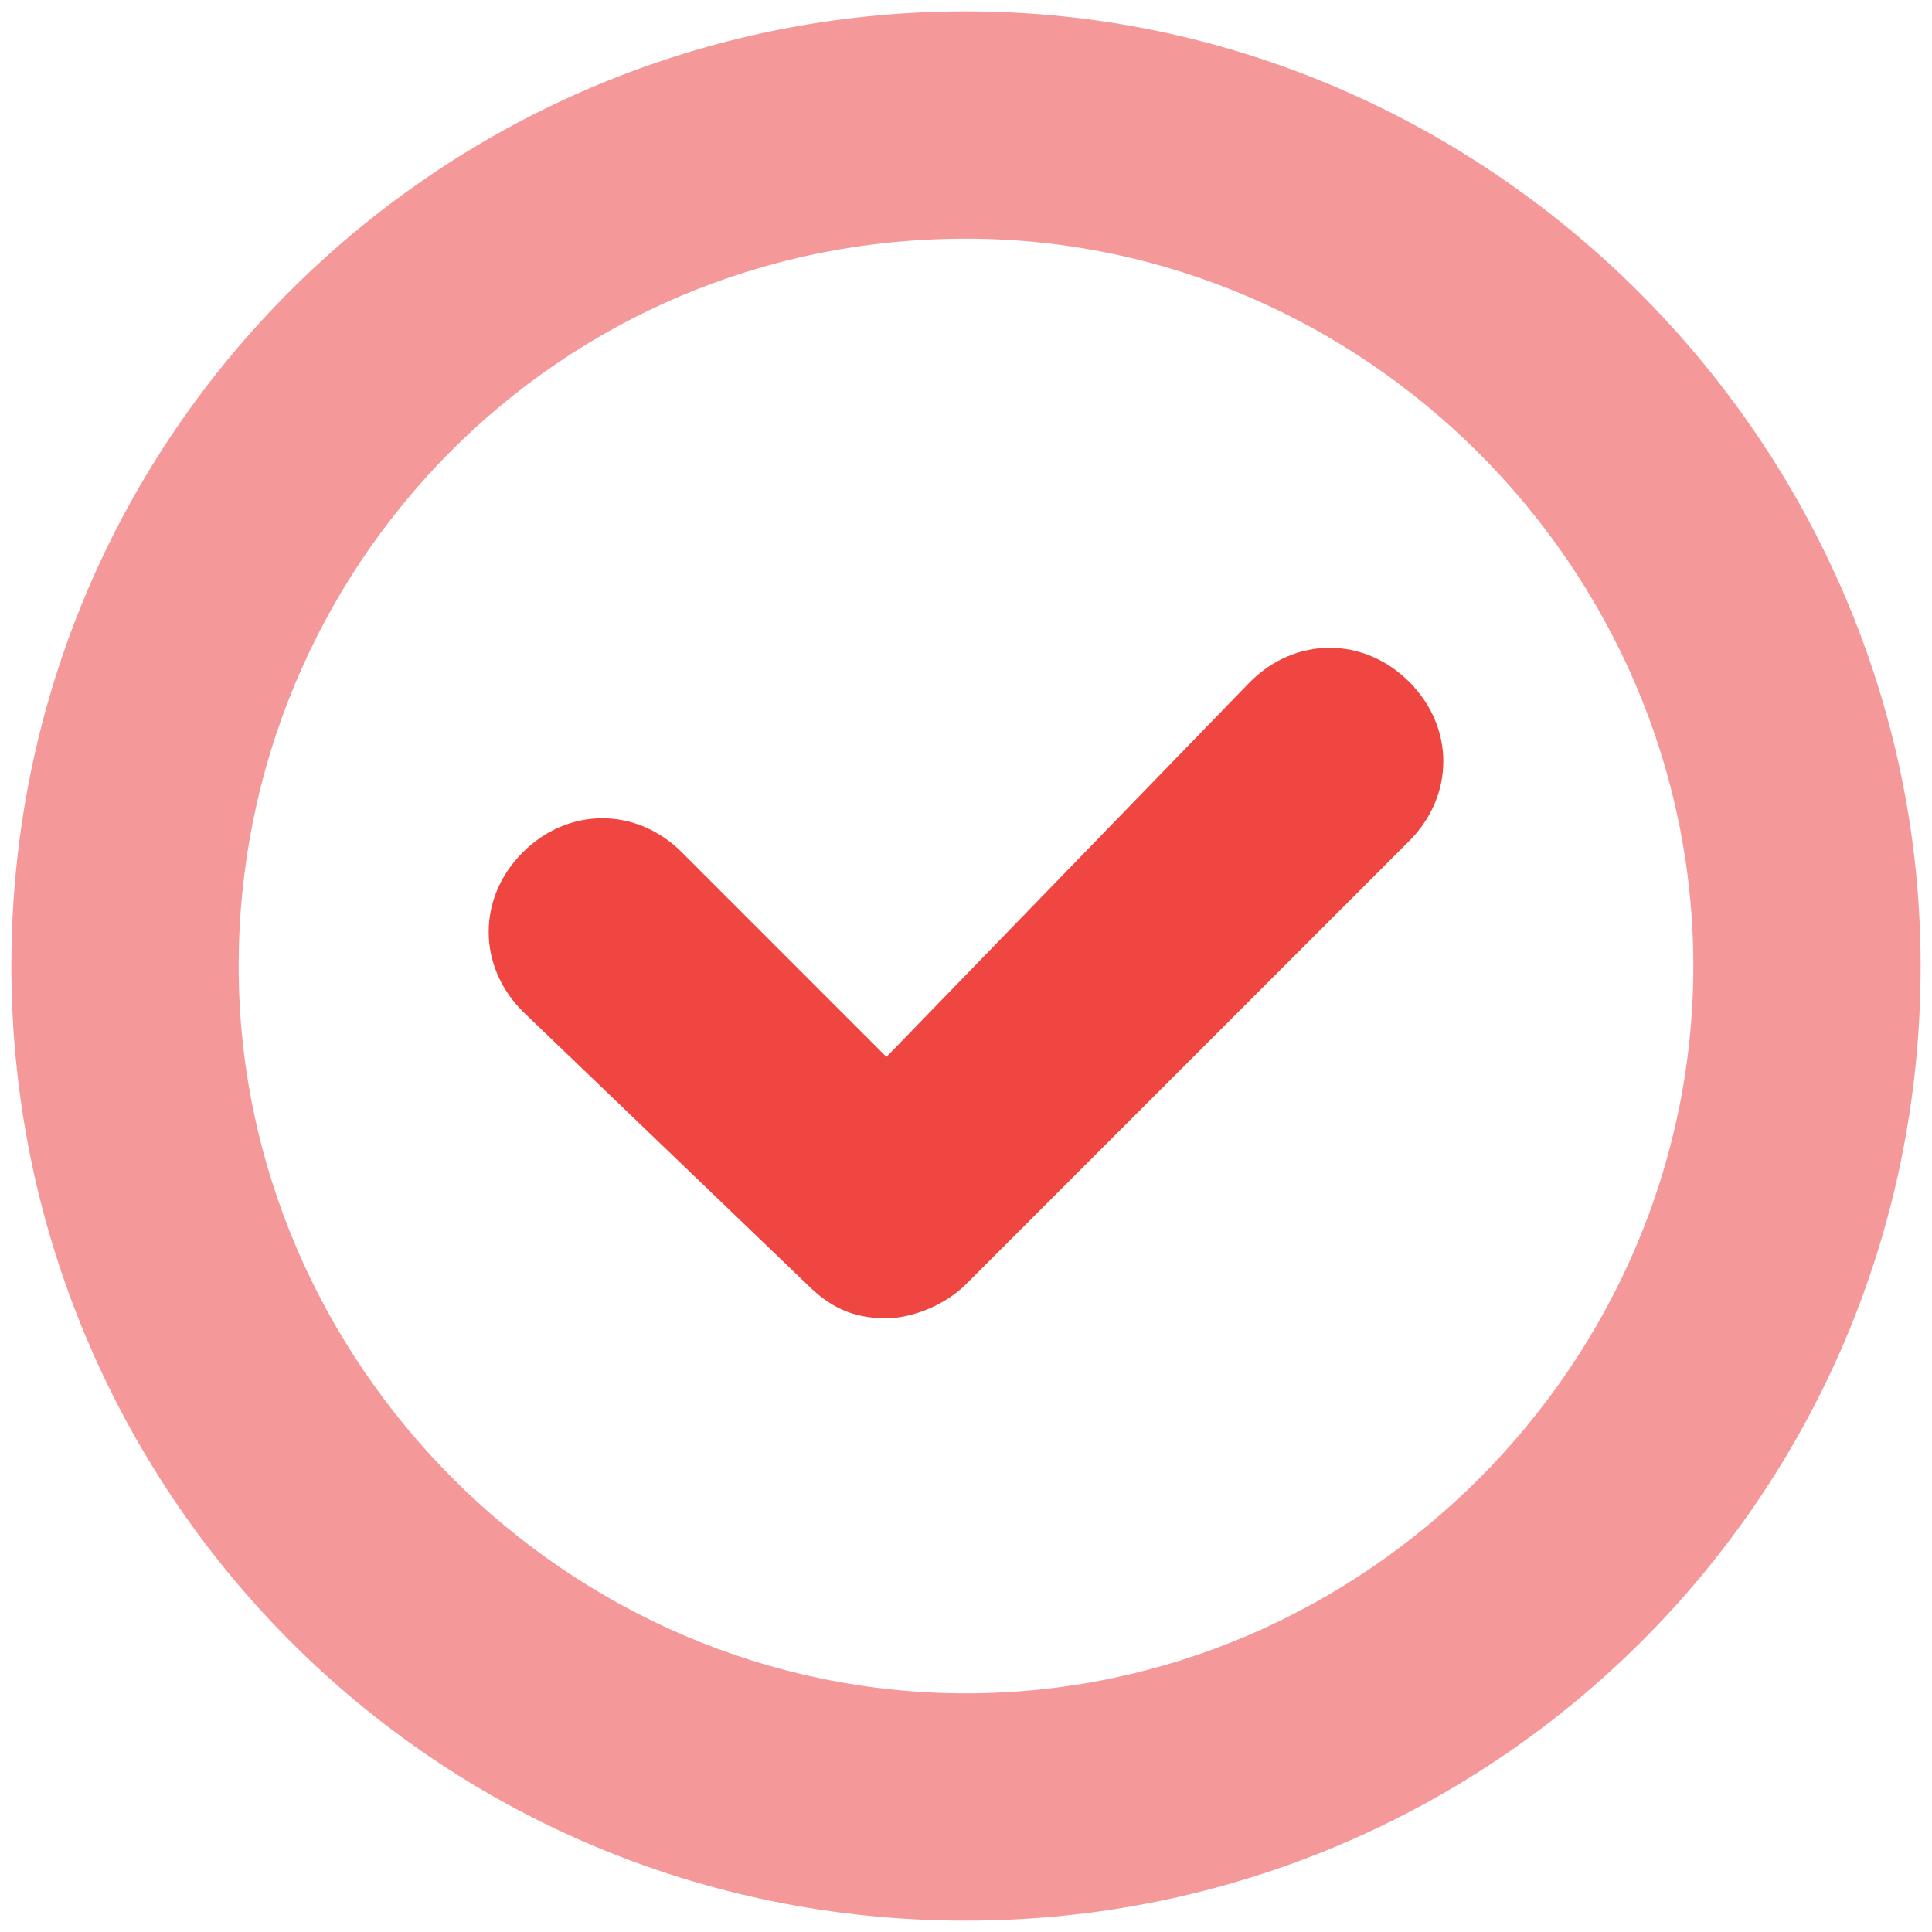
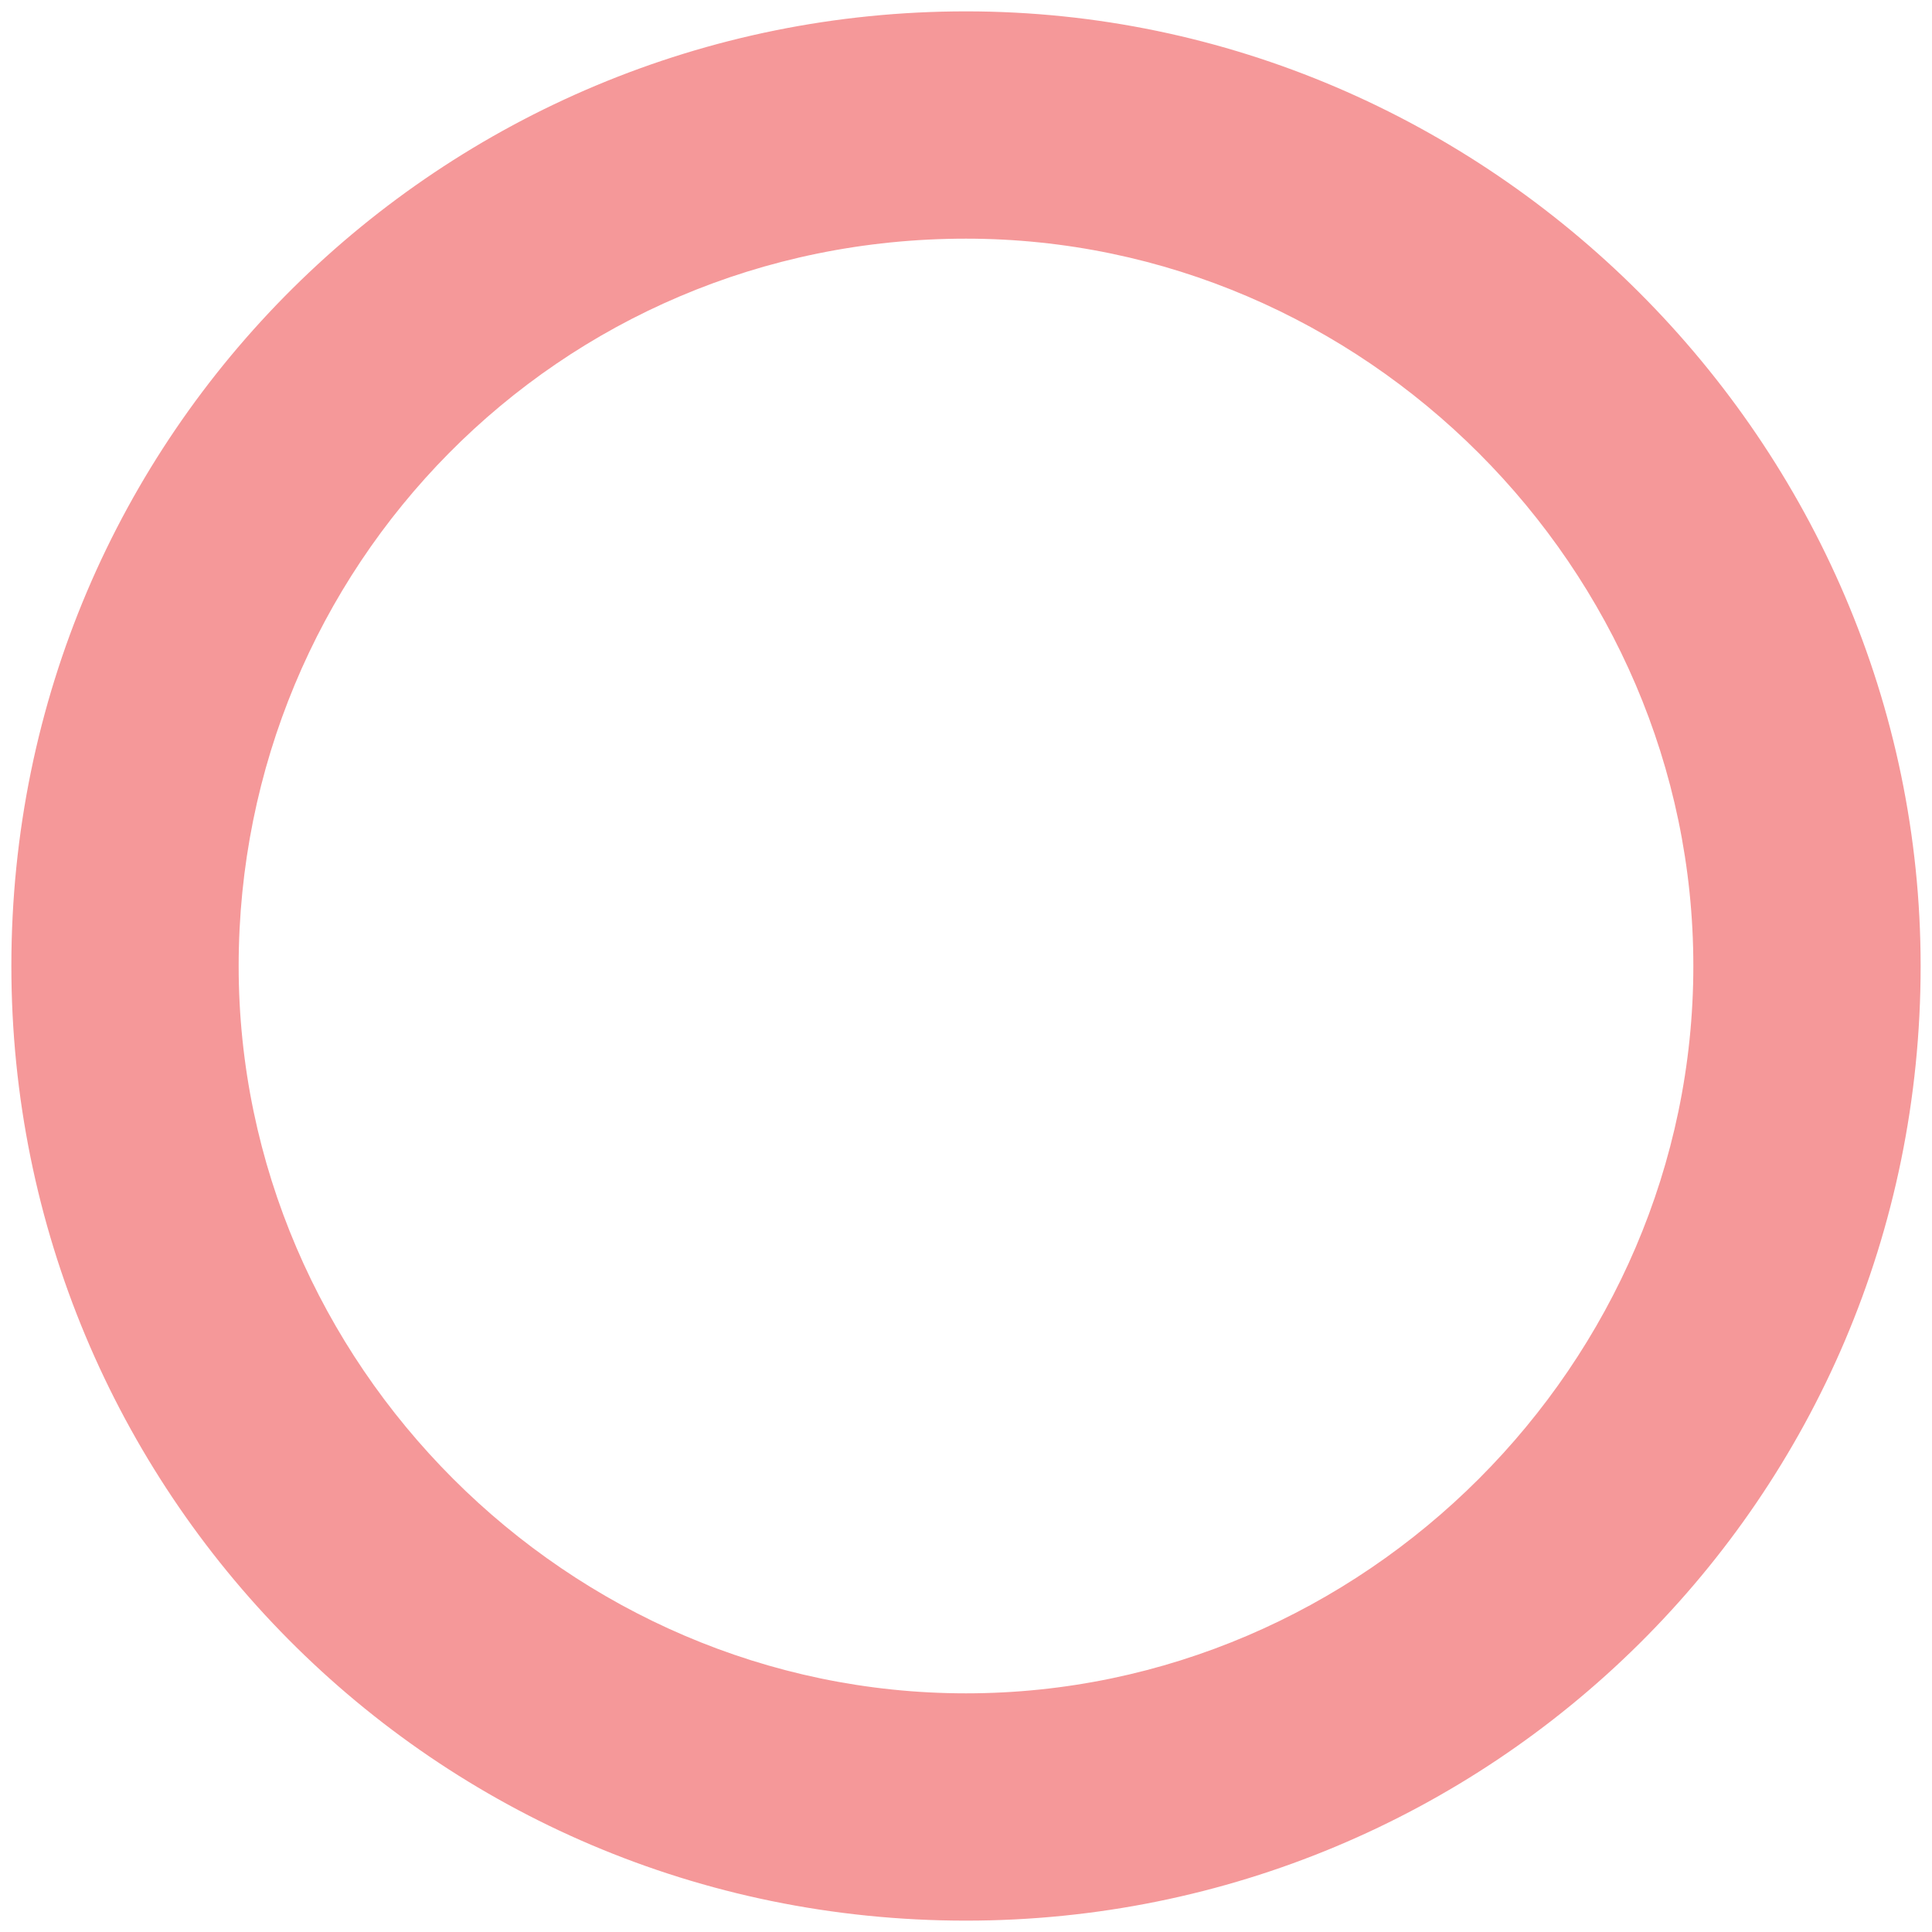
<svg xmlns="http://www.w3.org/2000/svg" version="1.1" id="Layer_1" x="0px" y="0px" viewBox="0 0 17 17" style="enable-background:new 0 0 17 17;" xml:space="preserve">
  <style type="text/css">
	.st0{fill:#EF4642;}
	.st1{fill:#F59899;}
</style>
  <g>
    <g>
-       <path class="st0" d="M7.8,11.6c-0.3,0-0.5-0.1-0.7-0.3L4.6,8.9c-0.4-0.4-0.4-1,0-1.4s1-0.4,1.4,0l1.8,1.8L11,6    c0.4-0.4,1-0.4,1.4,0s0.4,1,0,1.4l-3.9,3.9C8.3,11.5,8,11.6,7.8,11.6z" />
-     </g>
+       </g>
    <g>
      <path class="st1" d="M8.5,16.9c-4.7,0-8.4-3.8-8.4-8.4c0-4.7,3.8-8.4,8.4-8.4s8.4,3.8,8.4,8.4C16.9,13.2,13.1,16.9,8.5,16.9z     M8.5,2.1C4.9,2.1,2.1,5,2.1,8.5c0,3.5,2.9,6.4,6.4,6.4s6.4-2.9,6.4-6.4C14.9,5,12,2.1,8.5,2.1z" />
    </g>
  </g>
</svg>